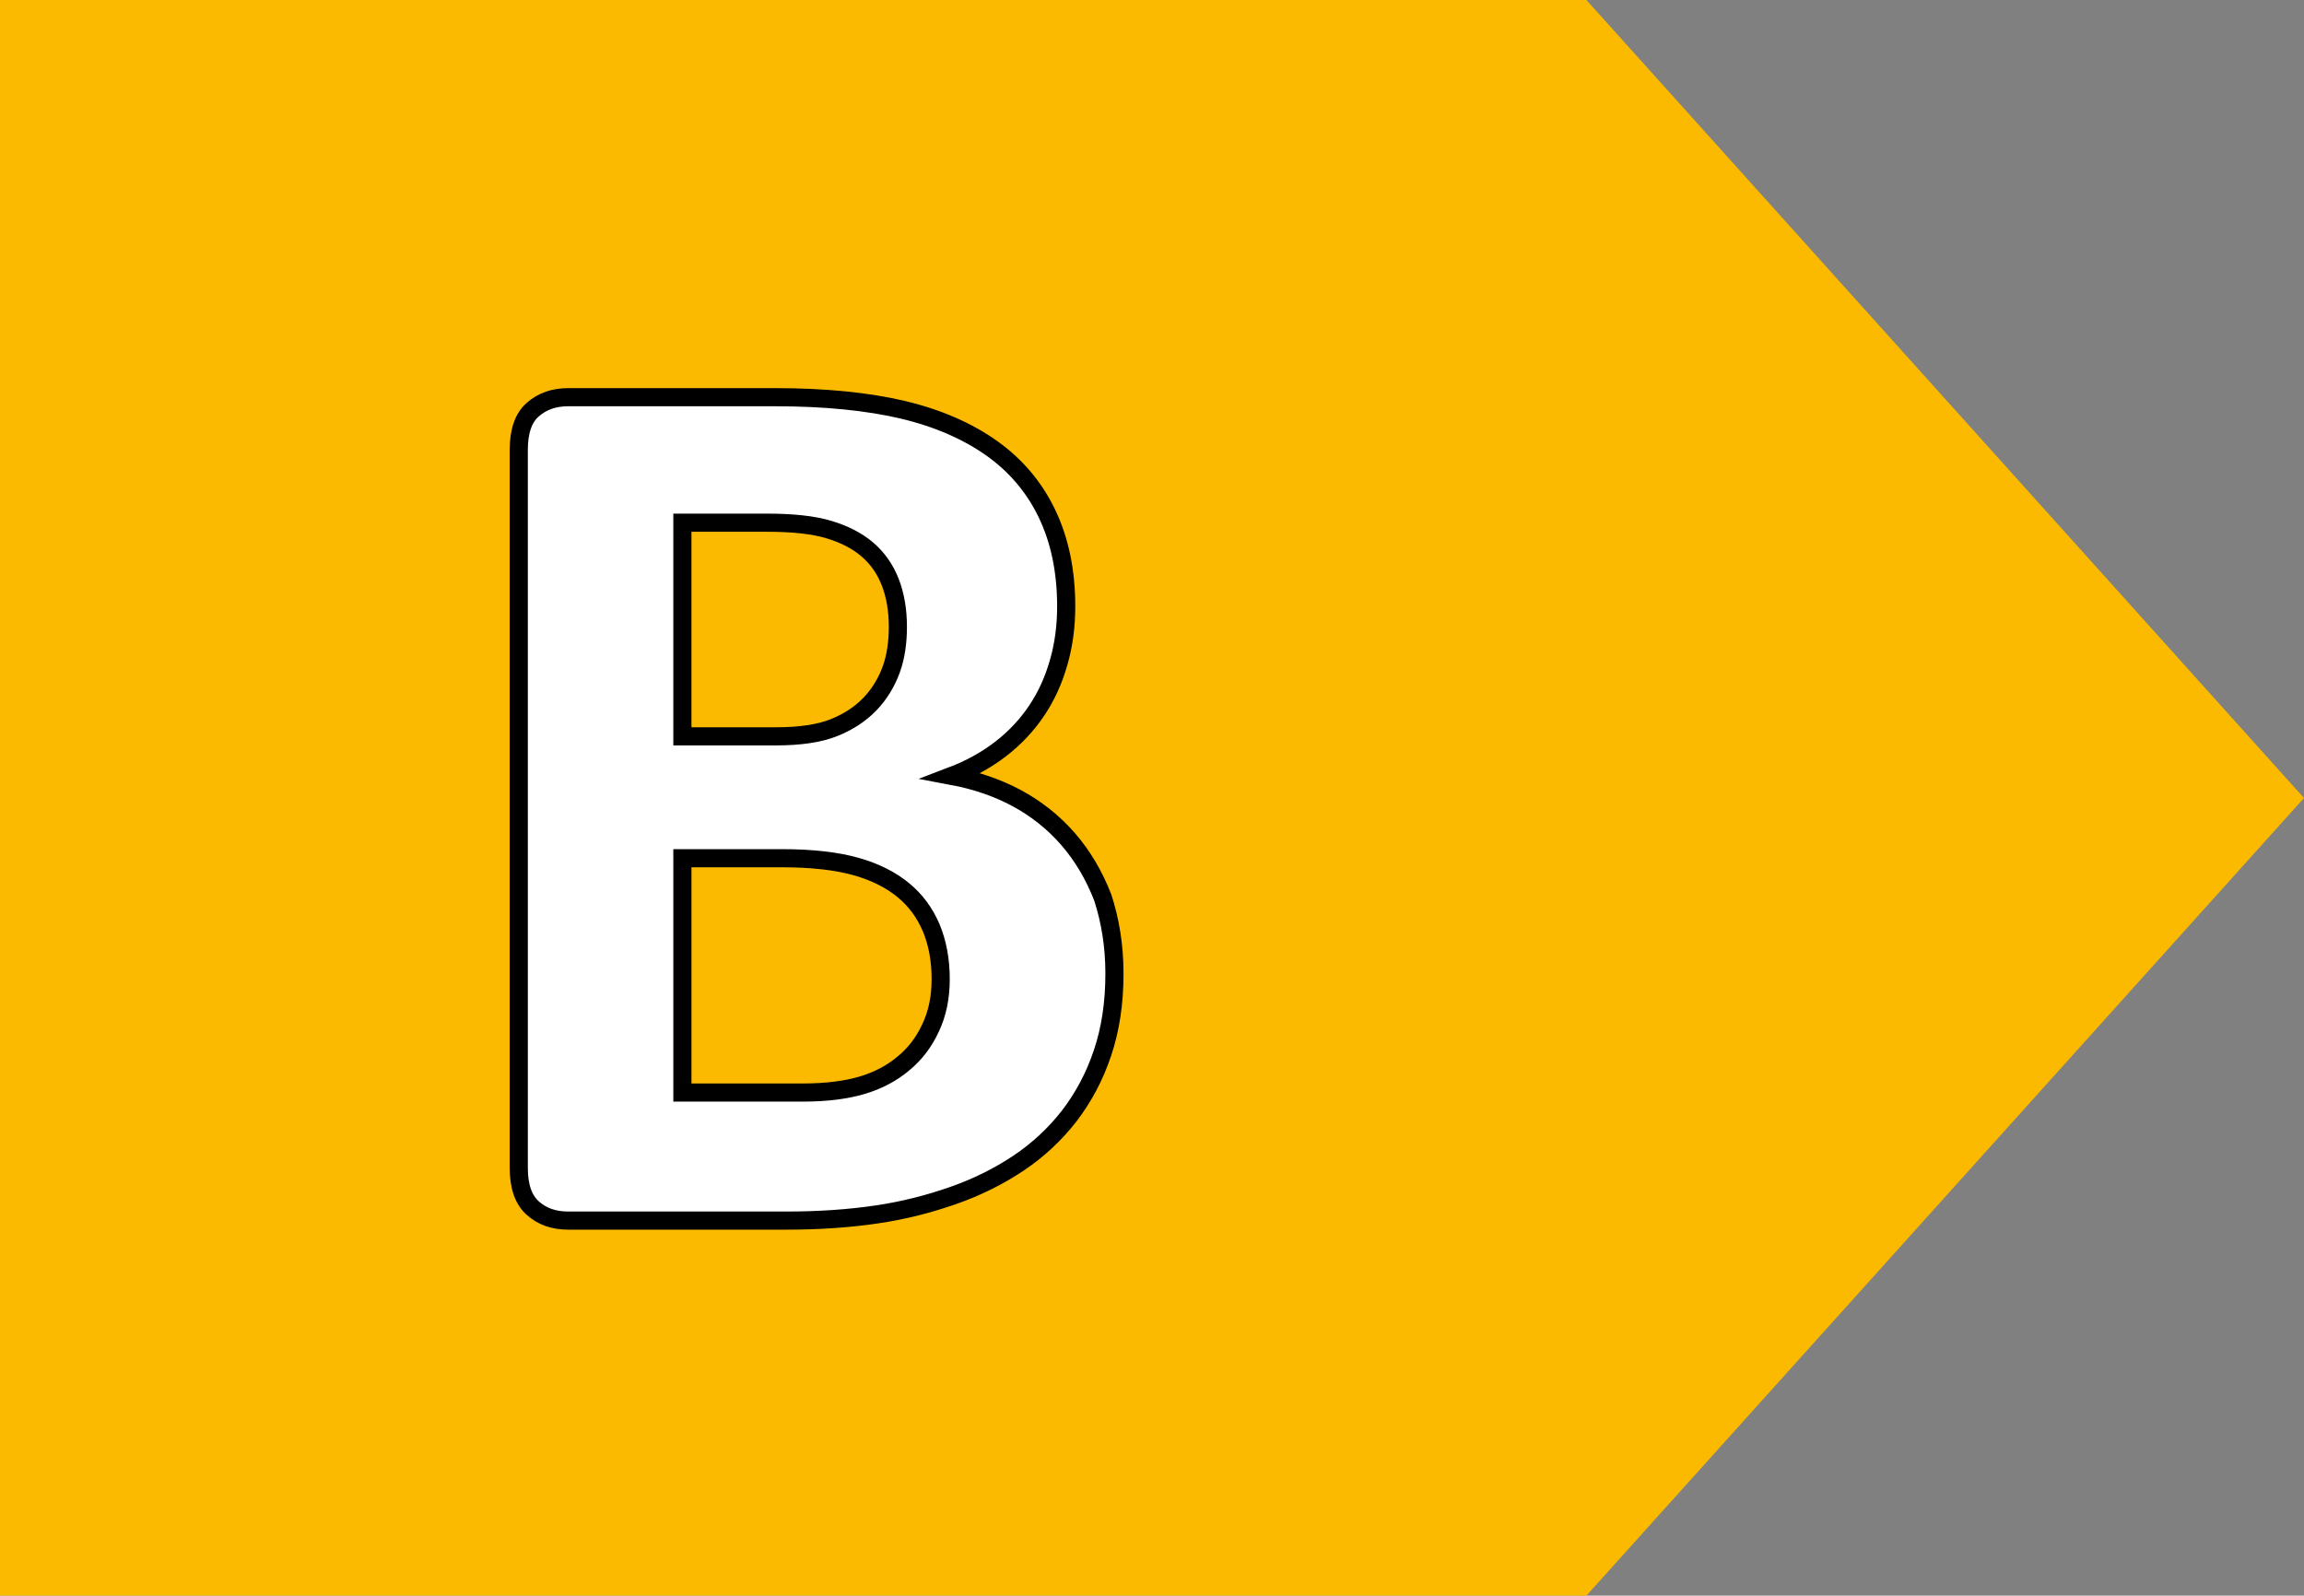
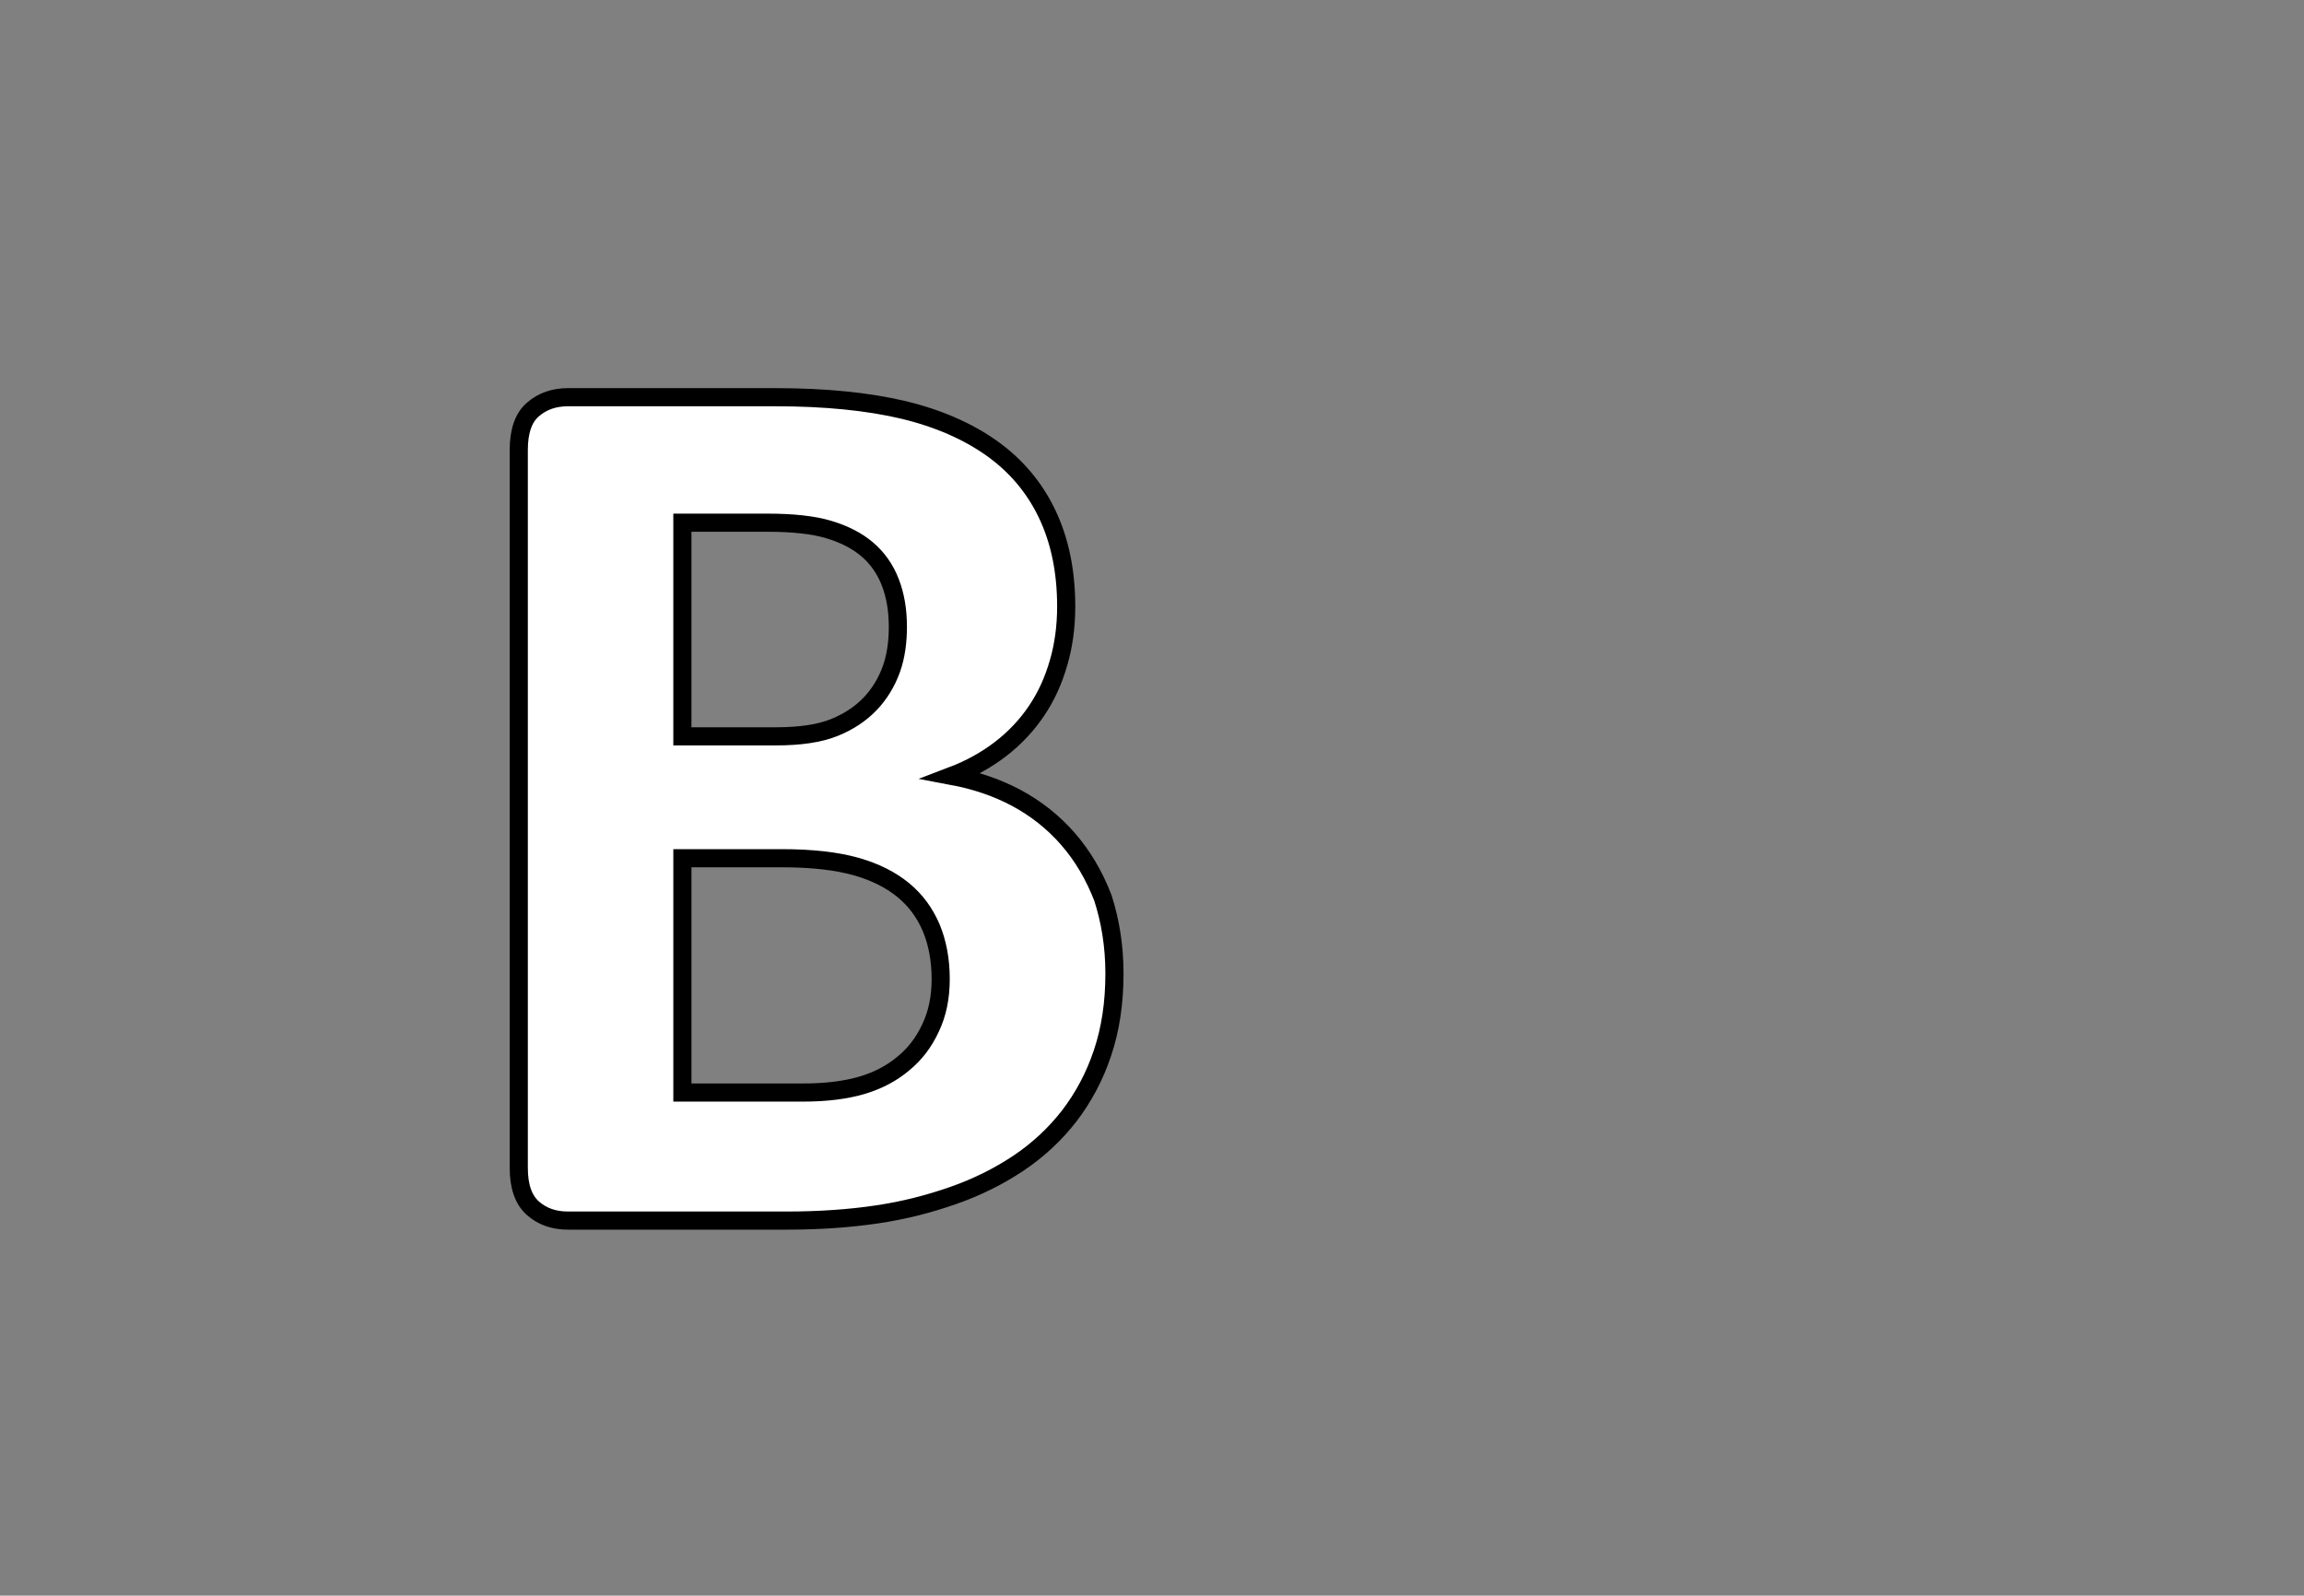
<svg xmlns="http://www.w3.org/2000/svg" version="1.1" id="Vrstva_1" x="0px" y="0px" viewBox="0 0 63.51 43.99" style="enable-background:new 0 0 63.51 43.99;" xml:space="preserve">
  <rect x="0" y="0" width="63.51" height="43.99" fill="#808080" stroke="none" />
  <style type="text/css">
	.st0{fill:#FFFFFF;}
	.st1{fill:#1E1E1C;}
	.st2{fill:#009640;}
	.st3{fill:#FFFFFF;stroke:#000000;stroke-width:0.5;stroke-miterlimit:10;}
	.st4{fill:#52AE32;}
	.st5{fill:#C8D400;}
	.st6{fill:#FFED00;}
	.st7{fill:#FBBA00;}
	.st8{fill:#EC6608;}
	.st9{fill:#E30613;}
</style>
  <g>
    <g>
      <g>
        <g>
-           <polygon class="st7" points="43.73,43.99 0,43.99 0,0 43.73,0 63.51,22     " />
-         </g>
+           </g>
      </g>
    </g>
  </g>
  <g>
    <g>
      <path class="st3" d="M30.72,26.84c0,0.81-0.11,1.54-0.33,2.19c-0.22,0.66-0.53,1.23-0.92,1.74c-0.39,0.5-0.86,0.94-1.4,1.3    c-0.54,0.36-1.14,0.66-1.8,0.89c-0.66,0.23-1.35,0.41-2.1,0.52c-0.74,0.11-1.57,0.17-2.48,0.17h-6.03c-0.39,0-0.71-0.11-0.97-0.34    c-0.26-0.23-0.39-0.6-0.39-1.11V12.4c0-0.51,0.13-0.89,0.39-1.11c0.26-0.23,0.59-0.34,0.97-0.34h5.7c1.39,0,2.57,0.12,3.54,0.35    c0.96,0.23,1.78,0.59,2.44,1.06c0.66,0.47,1.17,1.07,1.52,1.8c0.35,0.73,0.53,1.58,0.53,2.56c0,0.55-0.07,1.07-0.21,1.55    c-0.14,0.49-0.34,0.93-0.61,1.33c-0.27,0.4-0.6,0.75-0.99,1.05c-0.39,0.3-0.84,0.55-1.34,0.74c0.64,0.12,1.24,0.32,1.78,0.61    c0.54,0.29,1.02,0.67,1.42,1.13s0.72,1,0.96,1.62C30.6,25.37,30.72,26.06,30.72,26.84z M24.75,17.28c0-0.46-0.07-0.87-0.21-1.23    c-0.14-0.36-0.35-0.66-0.63-0.9c-0.28-0.24-0.63-0.42-1.06-0.55c-0.43-0.13-1-0.19-1.71-0.19h-2.33v5.89h2.58    c0.67,0,1.2-0.08,1.6-0.24c0.4-0.16,0.73-0.38,0.99-0.65c0.26-0.27,0.46-0.6,0.59-0.96S24.75,17.68,24.75,17.28z M25.93,26.99    c0-0.53-0.09-1-0.26-1.41c-0.18-0.42-0.43-0.76-0.77-1.04c-0.34-0.28-0.77-0.5-1.3-0.65c-0.53-0.15-1.21-0.23-2.05-0.23h-2.74    v6.46h3.33c0.64,0,1.18-0.07,1.62-0.2c0.44-0.13,0.82-0.33,1.14-0.6c0.32-0.26,0.57-0.59,0.75-0.98    C25.84,27.94,25.93,27.5,25.93,26.99z" />
    </g>
  </g>
</svg>